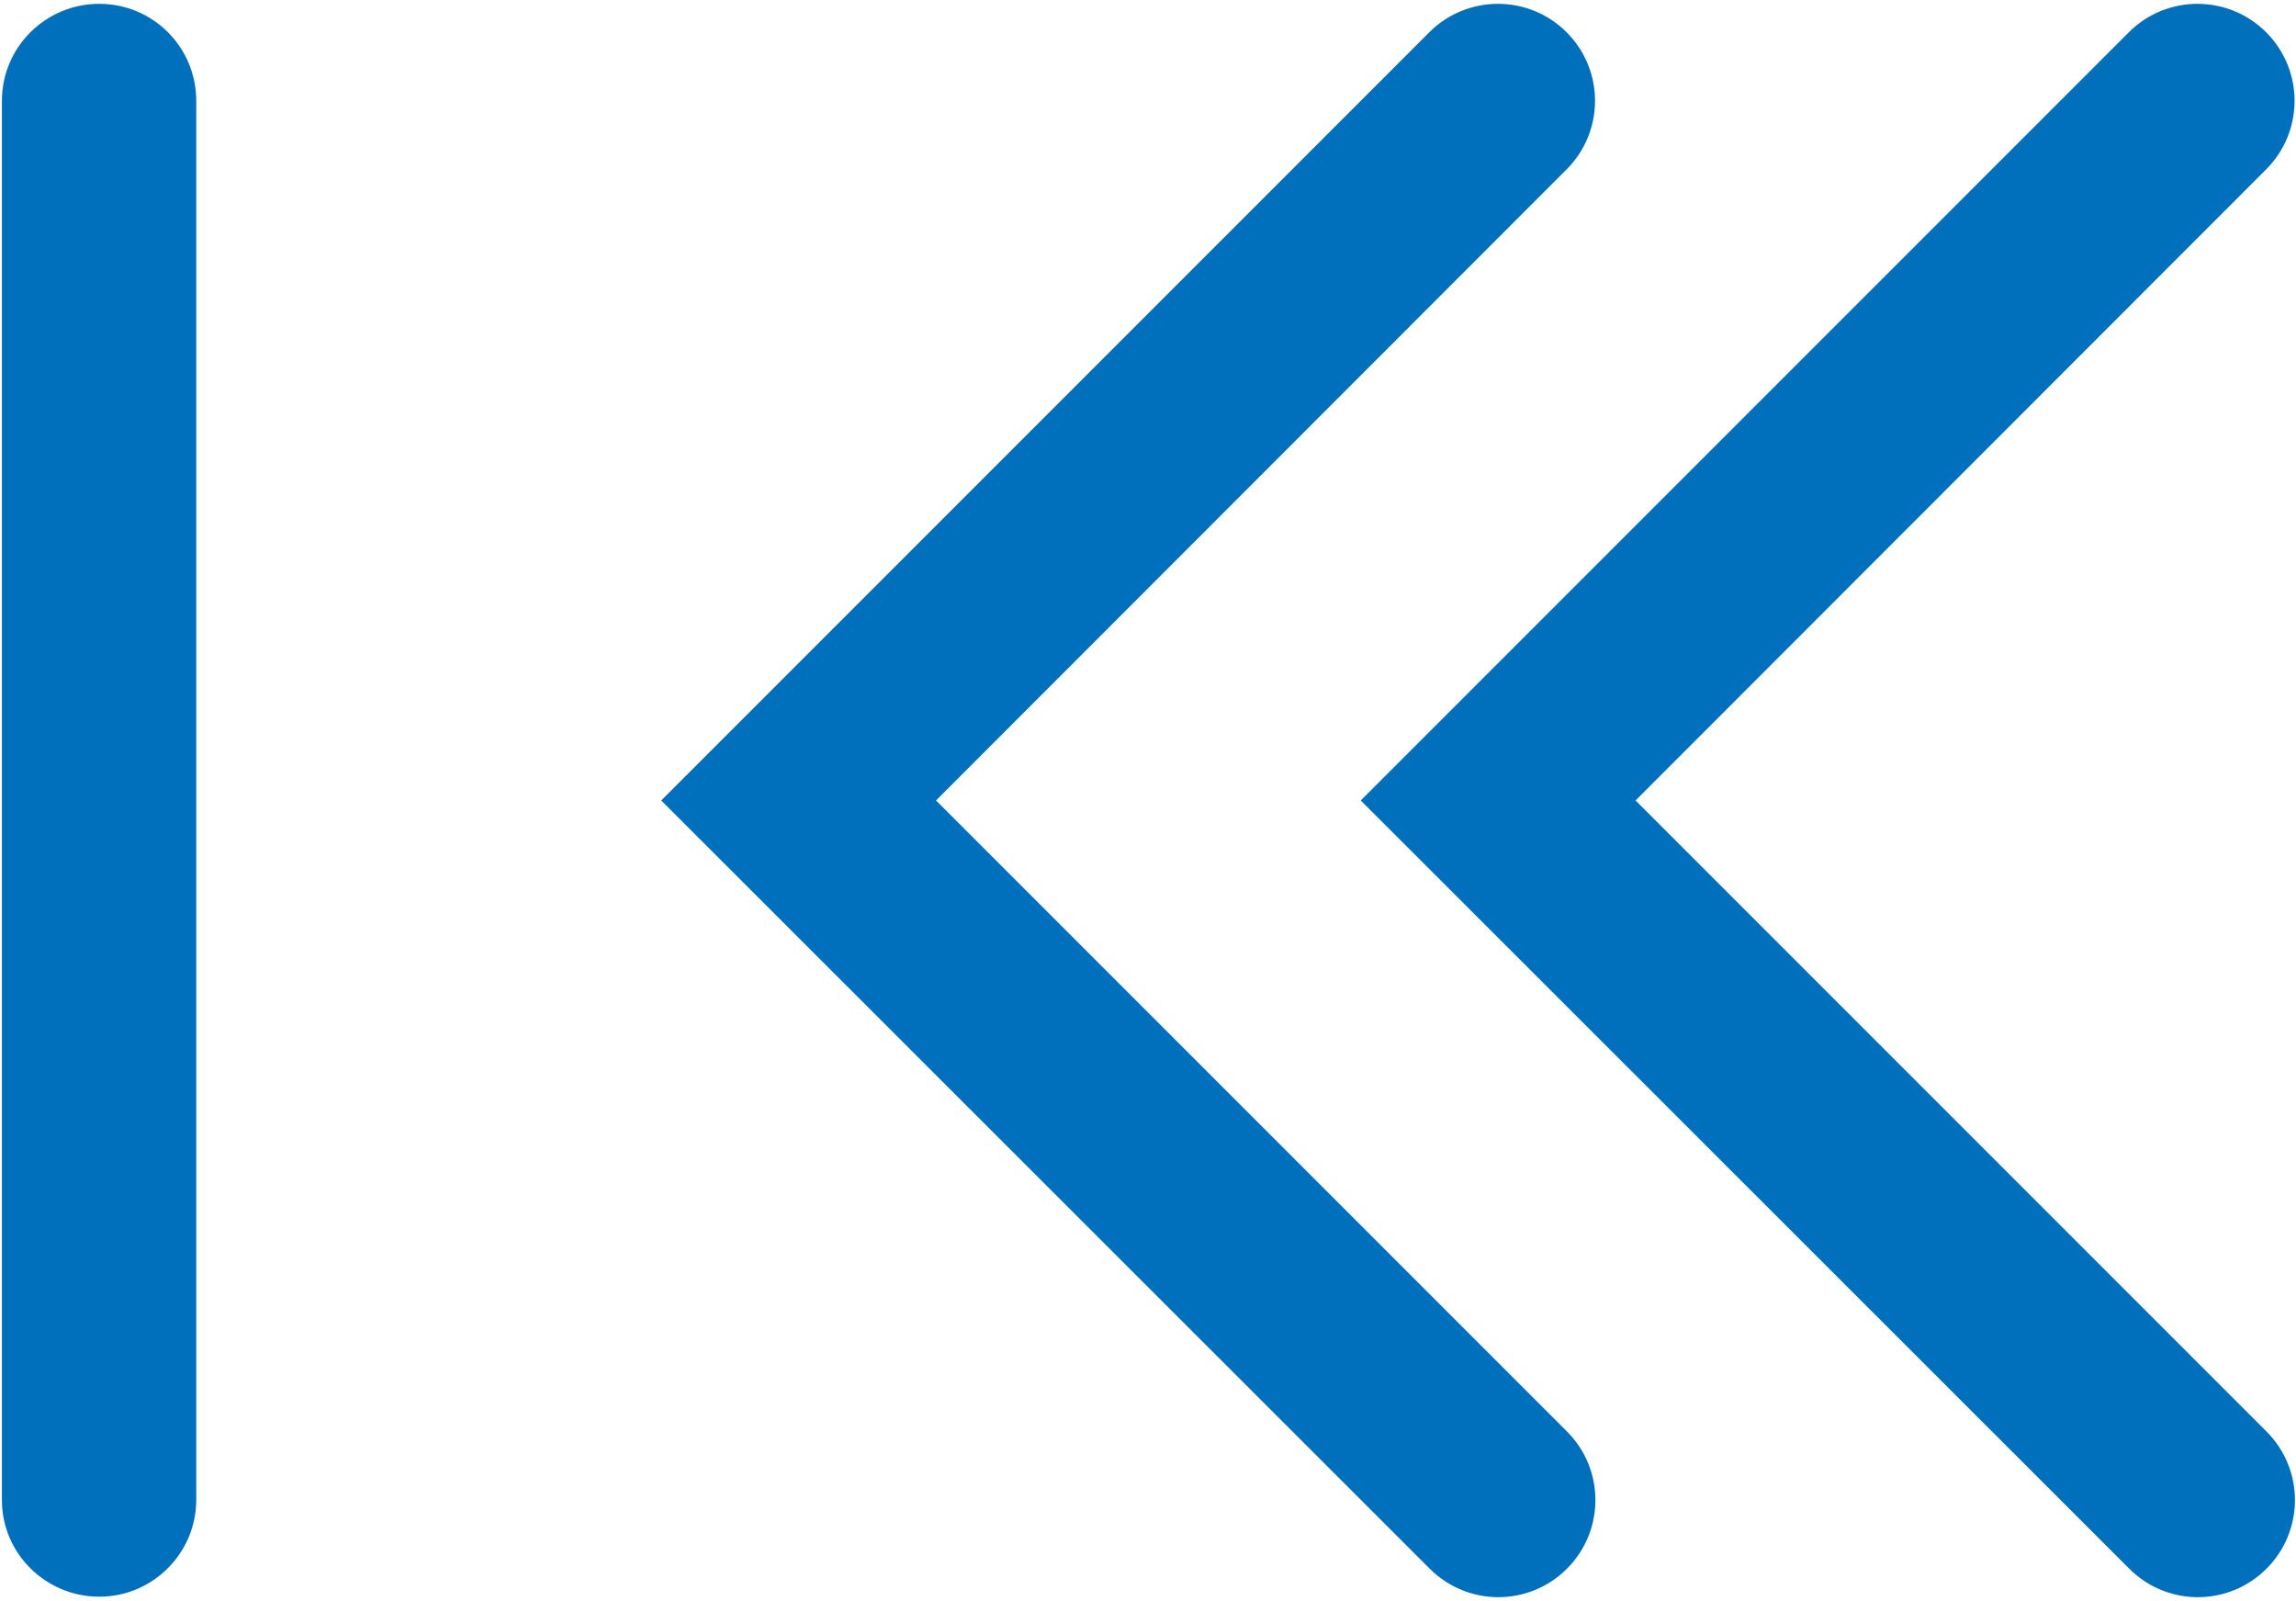
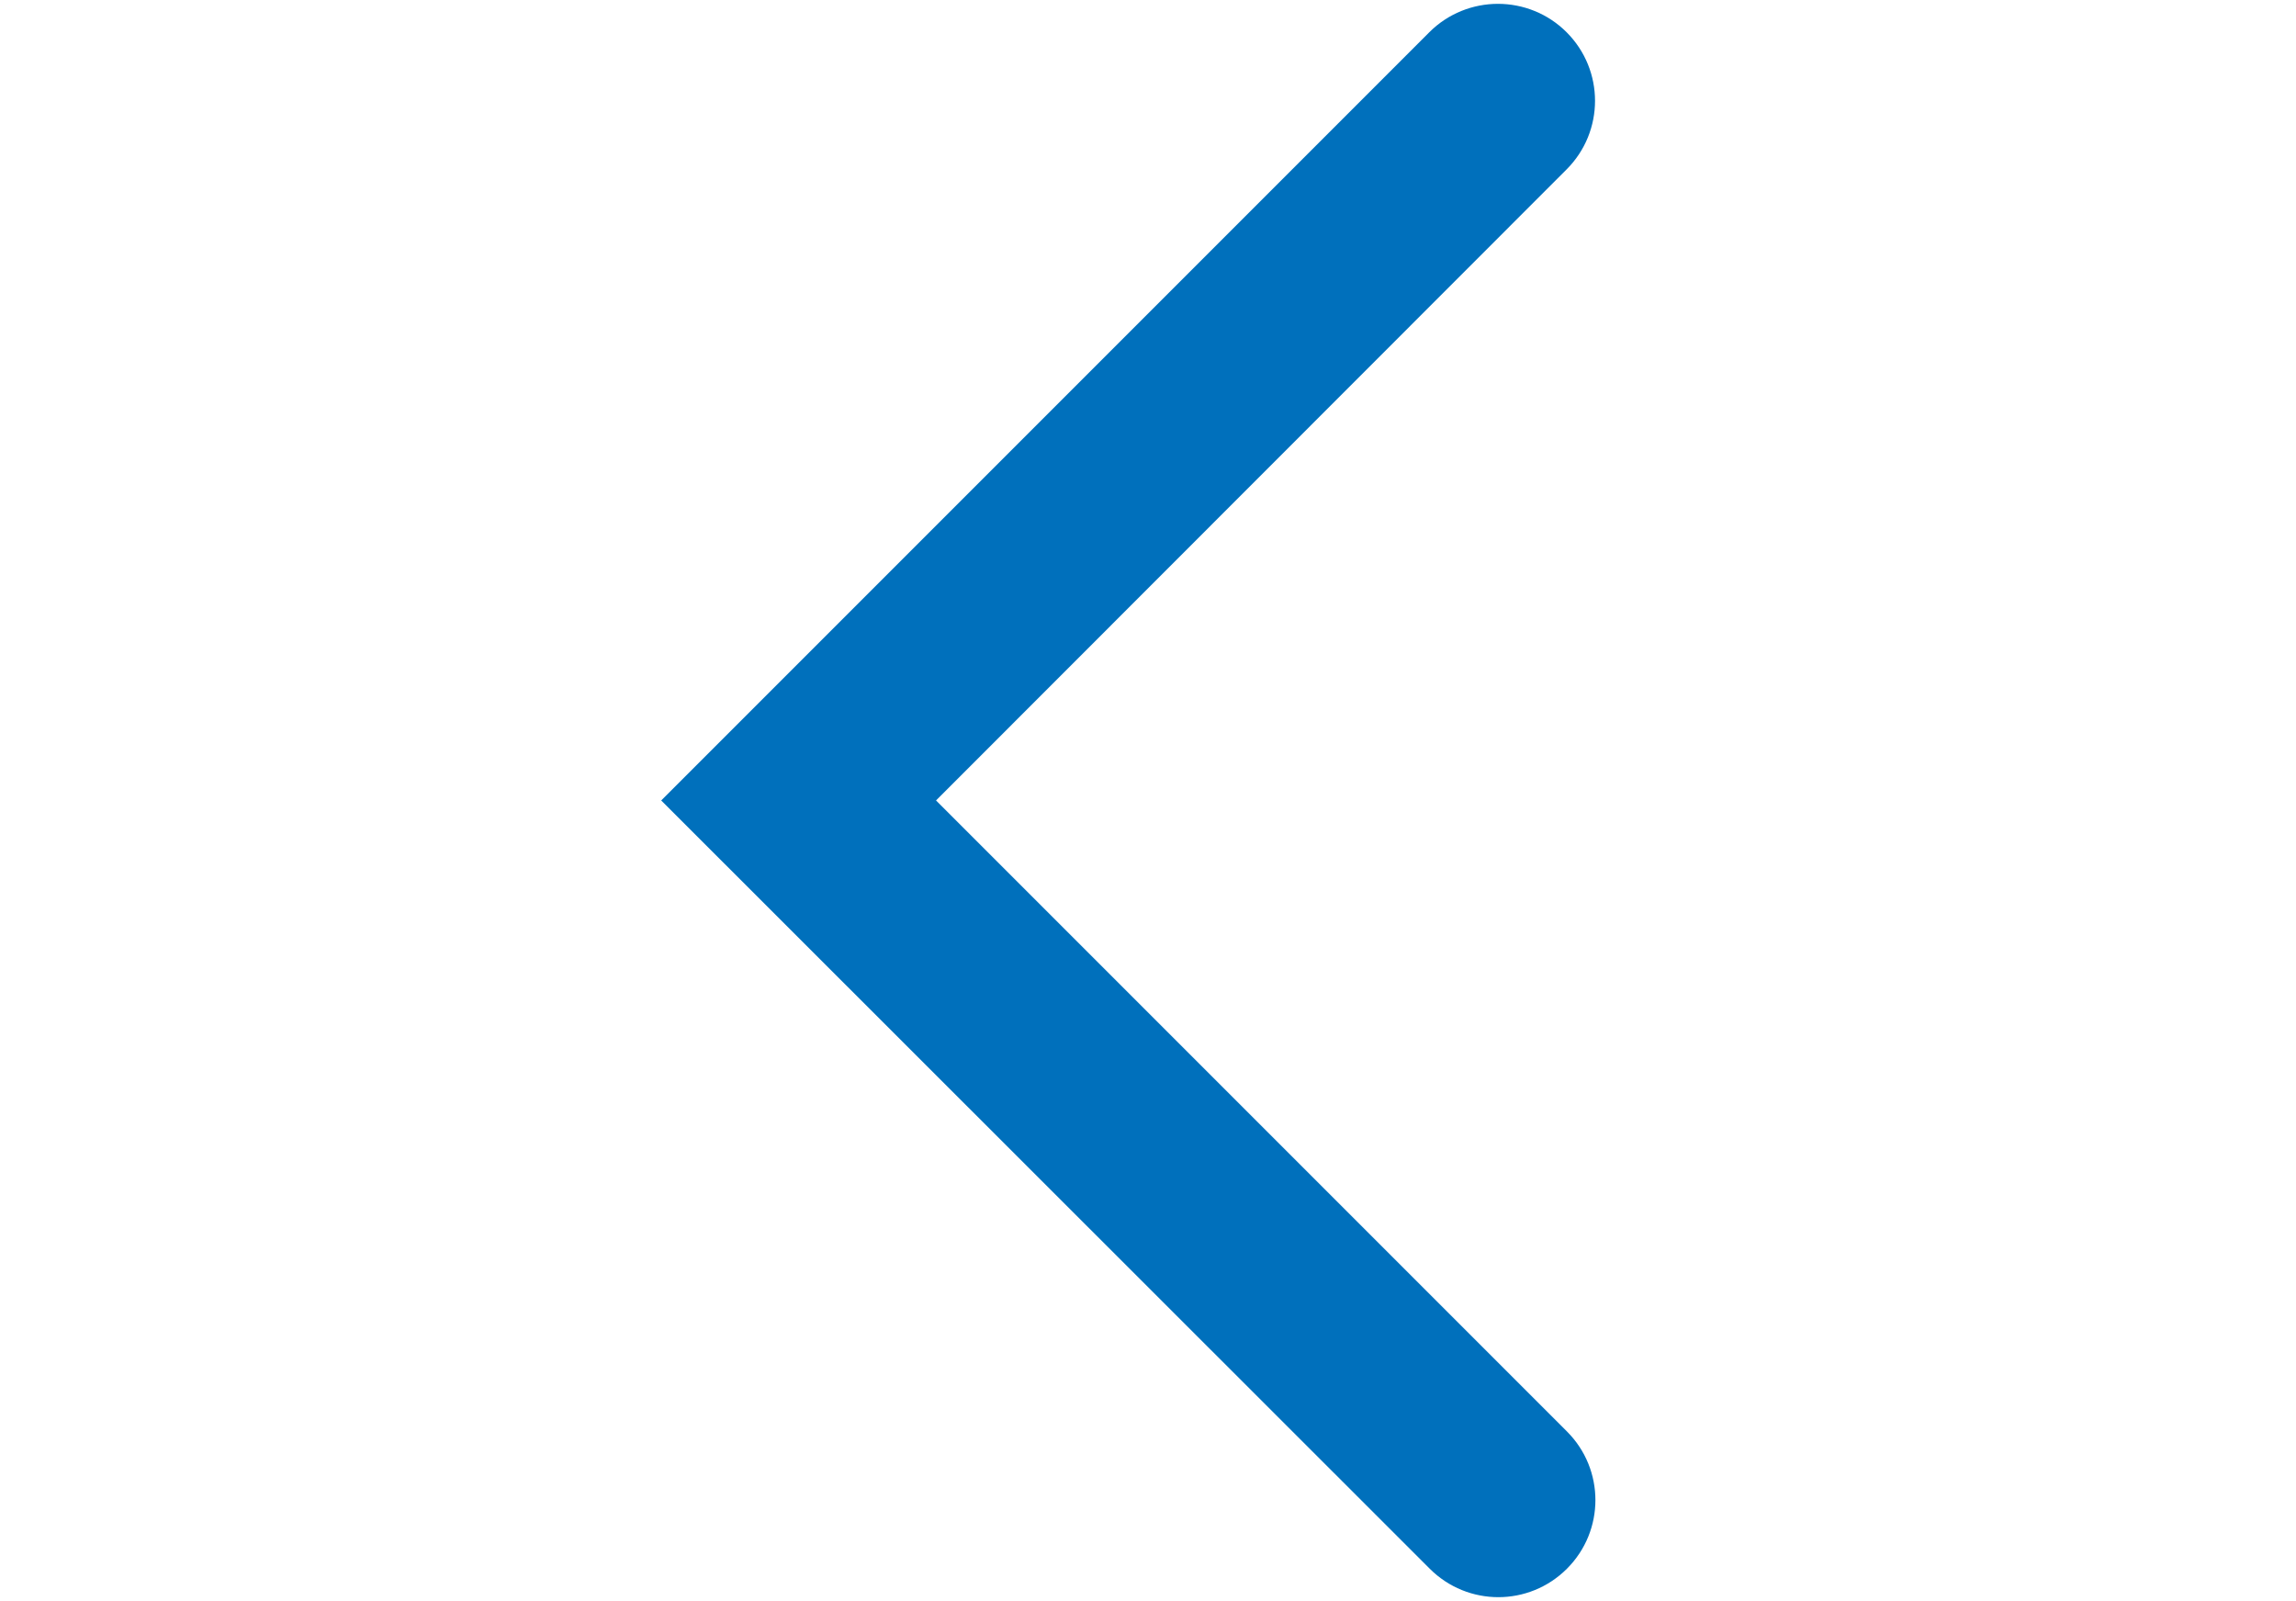
<svg xmlns="http://www.w3.org/2000/svg" viewBox="0 0 599 417.6" style="enable-background:new 0 0 599 417.6" xml:space="preserve">
  <g style="fill:#0070bc">
    <path d="M390.8 1c6.5 0 13 2.5 17.9 7.4 9.9 9.9 9.9 25.9 0 35.8L244.2 208.8l164.6 164.6c9.9 9.9 9.9 25.9 0 35.8-9.9 9.9-25.9 9.9-35.8 0L172.5 208.8 372.9 8.4c4.9-4.9 11.4-7.4 17.9-7.4z" />
-     <path d="M573.3 1c6.5 0 13 2.5 17.9 7.4 9.9 9.9 9.9 25.9 0 35.8L426.7 208.8l164.6 164.6c9.9 9.9 9.9 25.9 0 35.8-9.9 9.9-25.9 9.9-35.8 0L355 208.8 555.4 8.4c4.9-4.9 11.4-7.4 17.9-7.4zM25.9 1c14 0 25.3 11.3 25.3 25.3v364.9c0 14-11.4 25.3-25.3 25.3S.5 405.3.5 391.3v-365C.5 12.3 11.9 1 25.9 1z" />
  </g>
</svg>